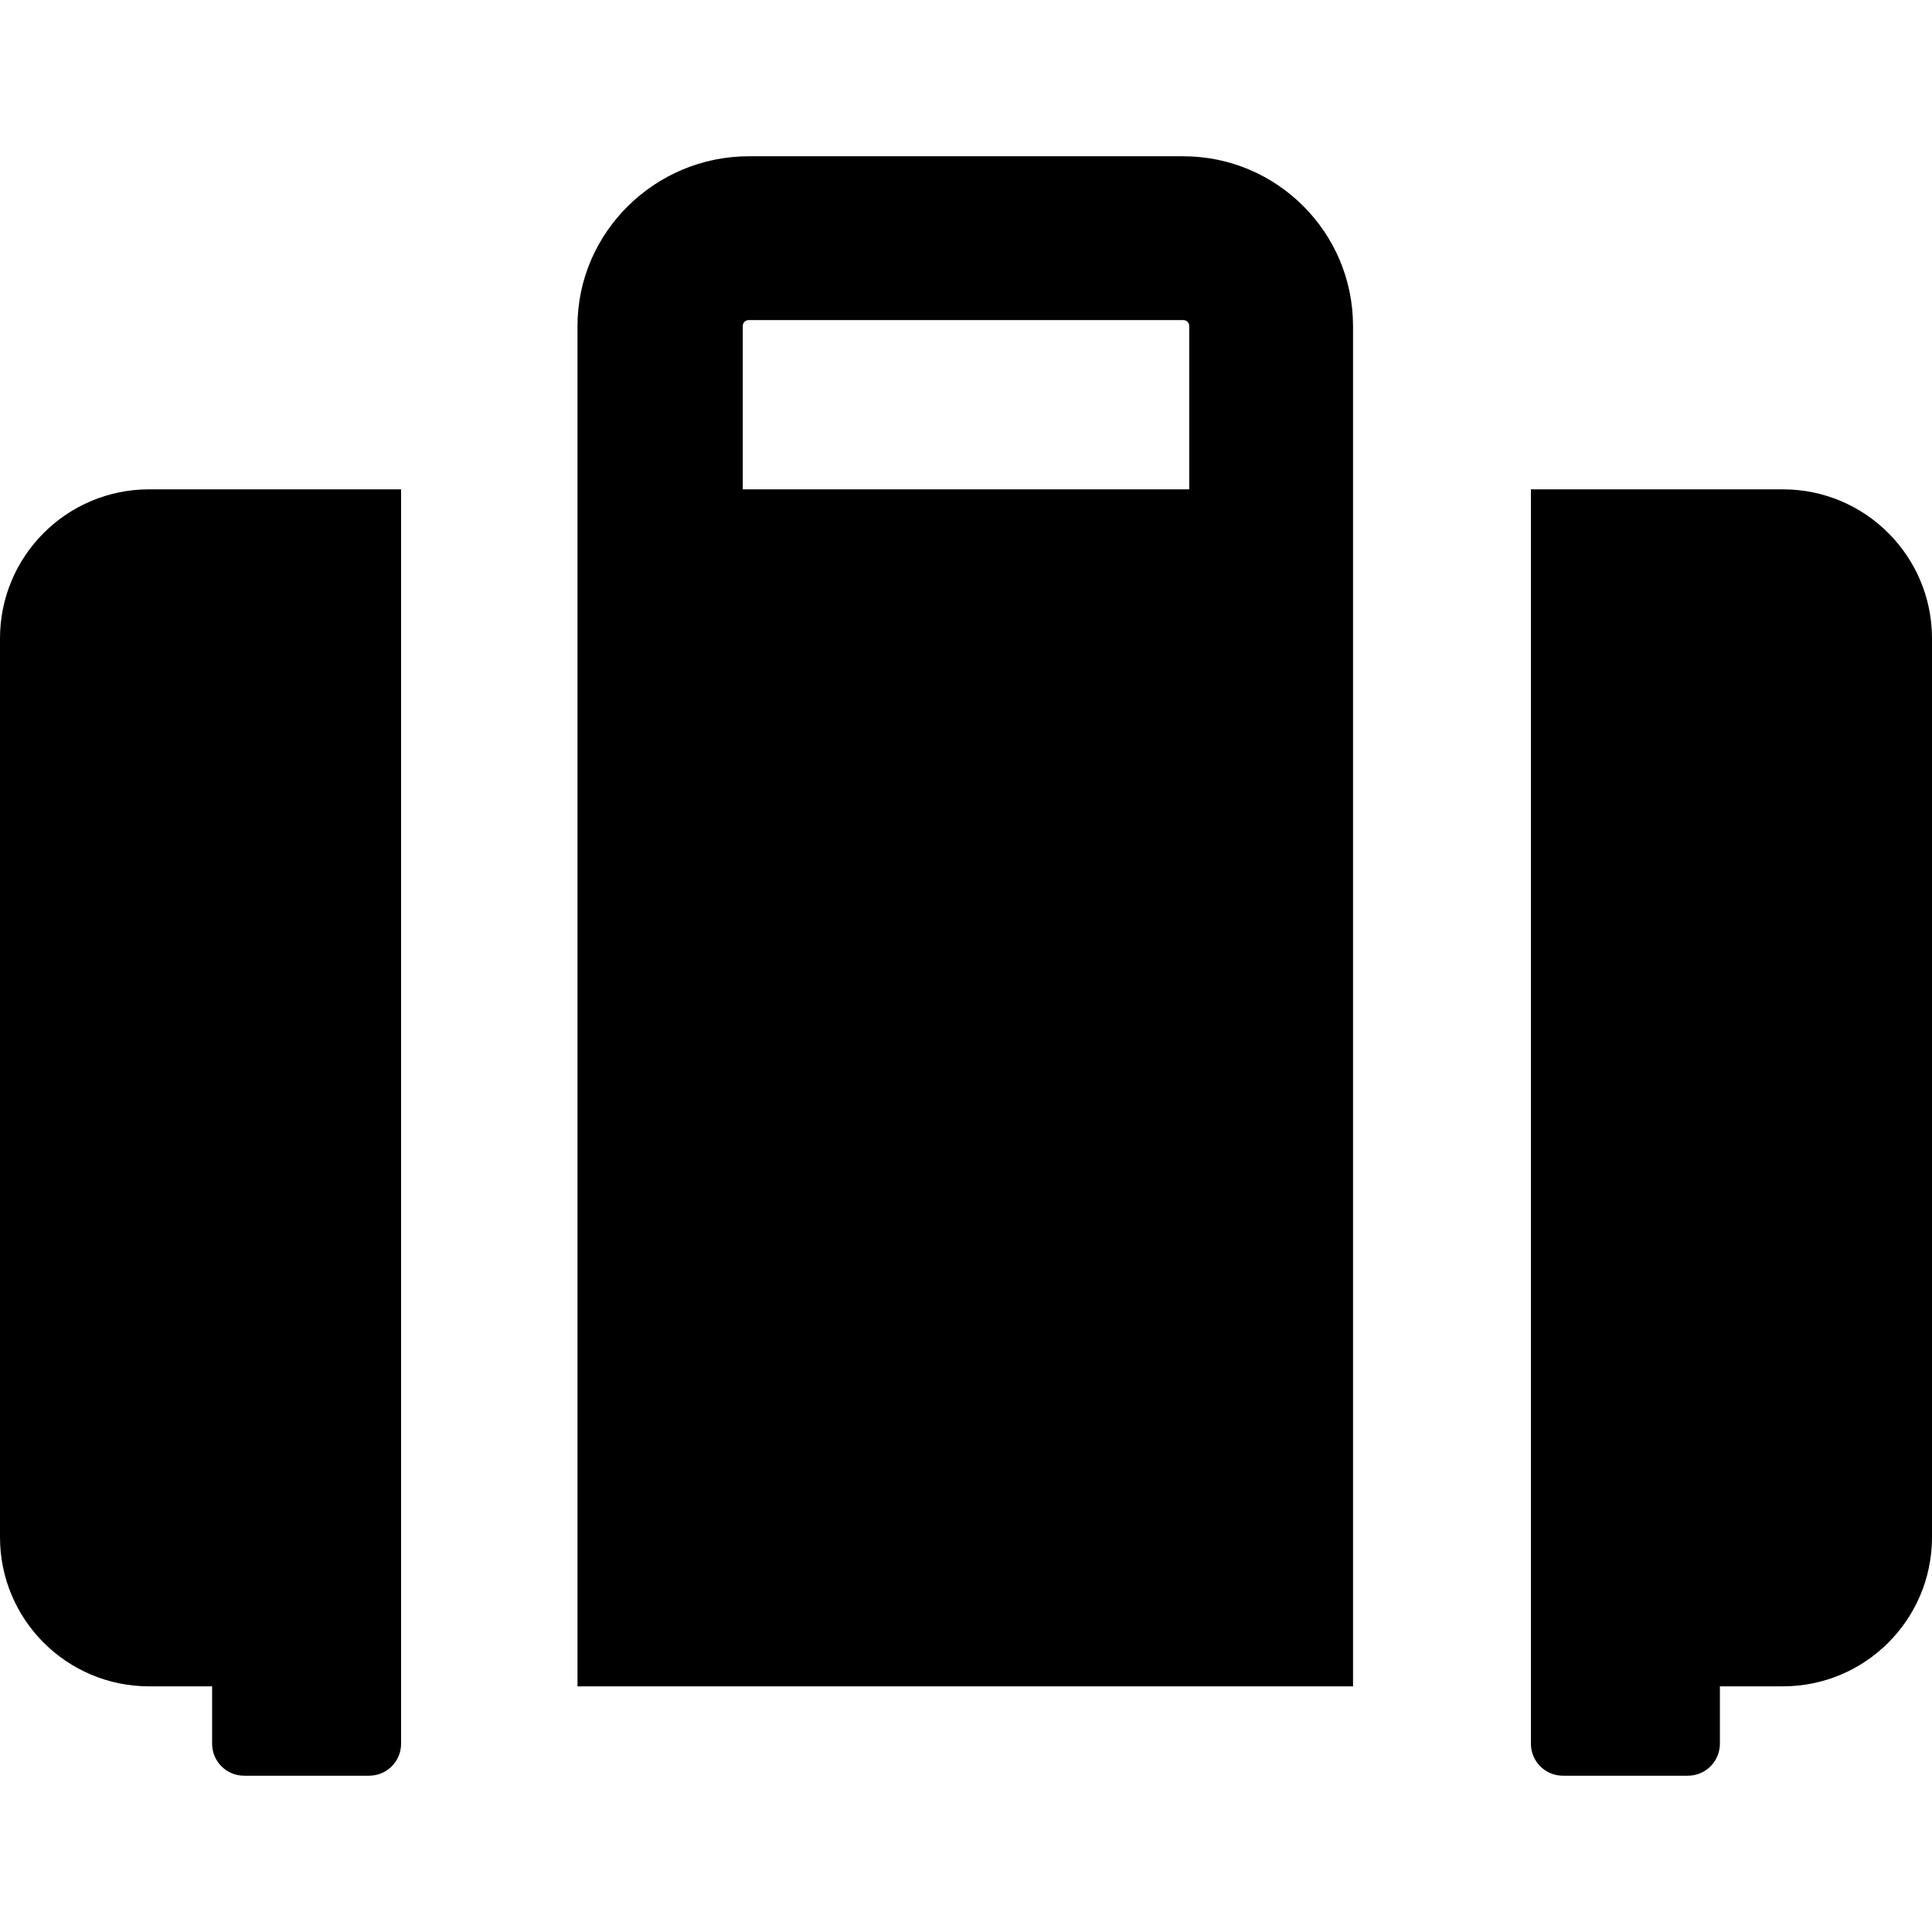
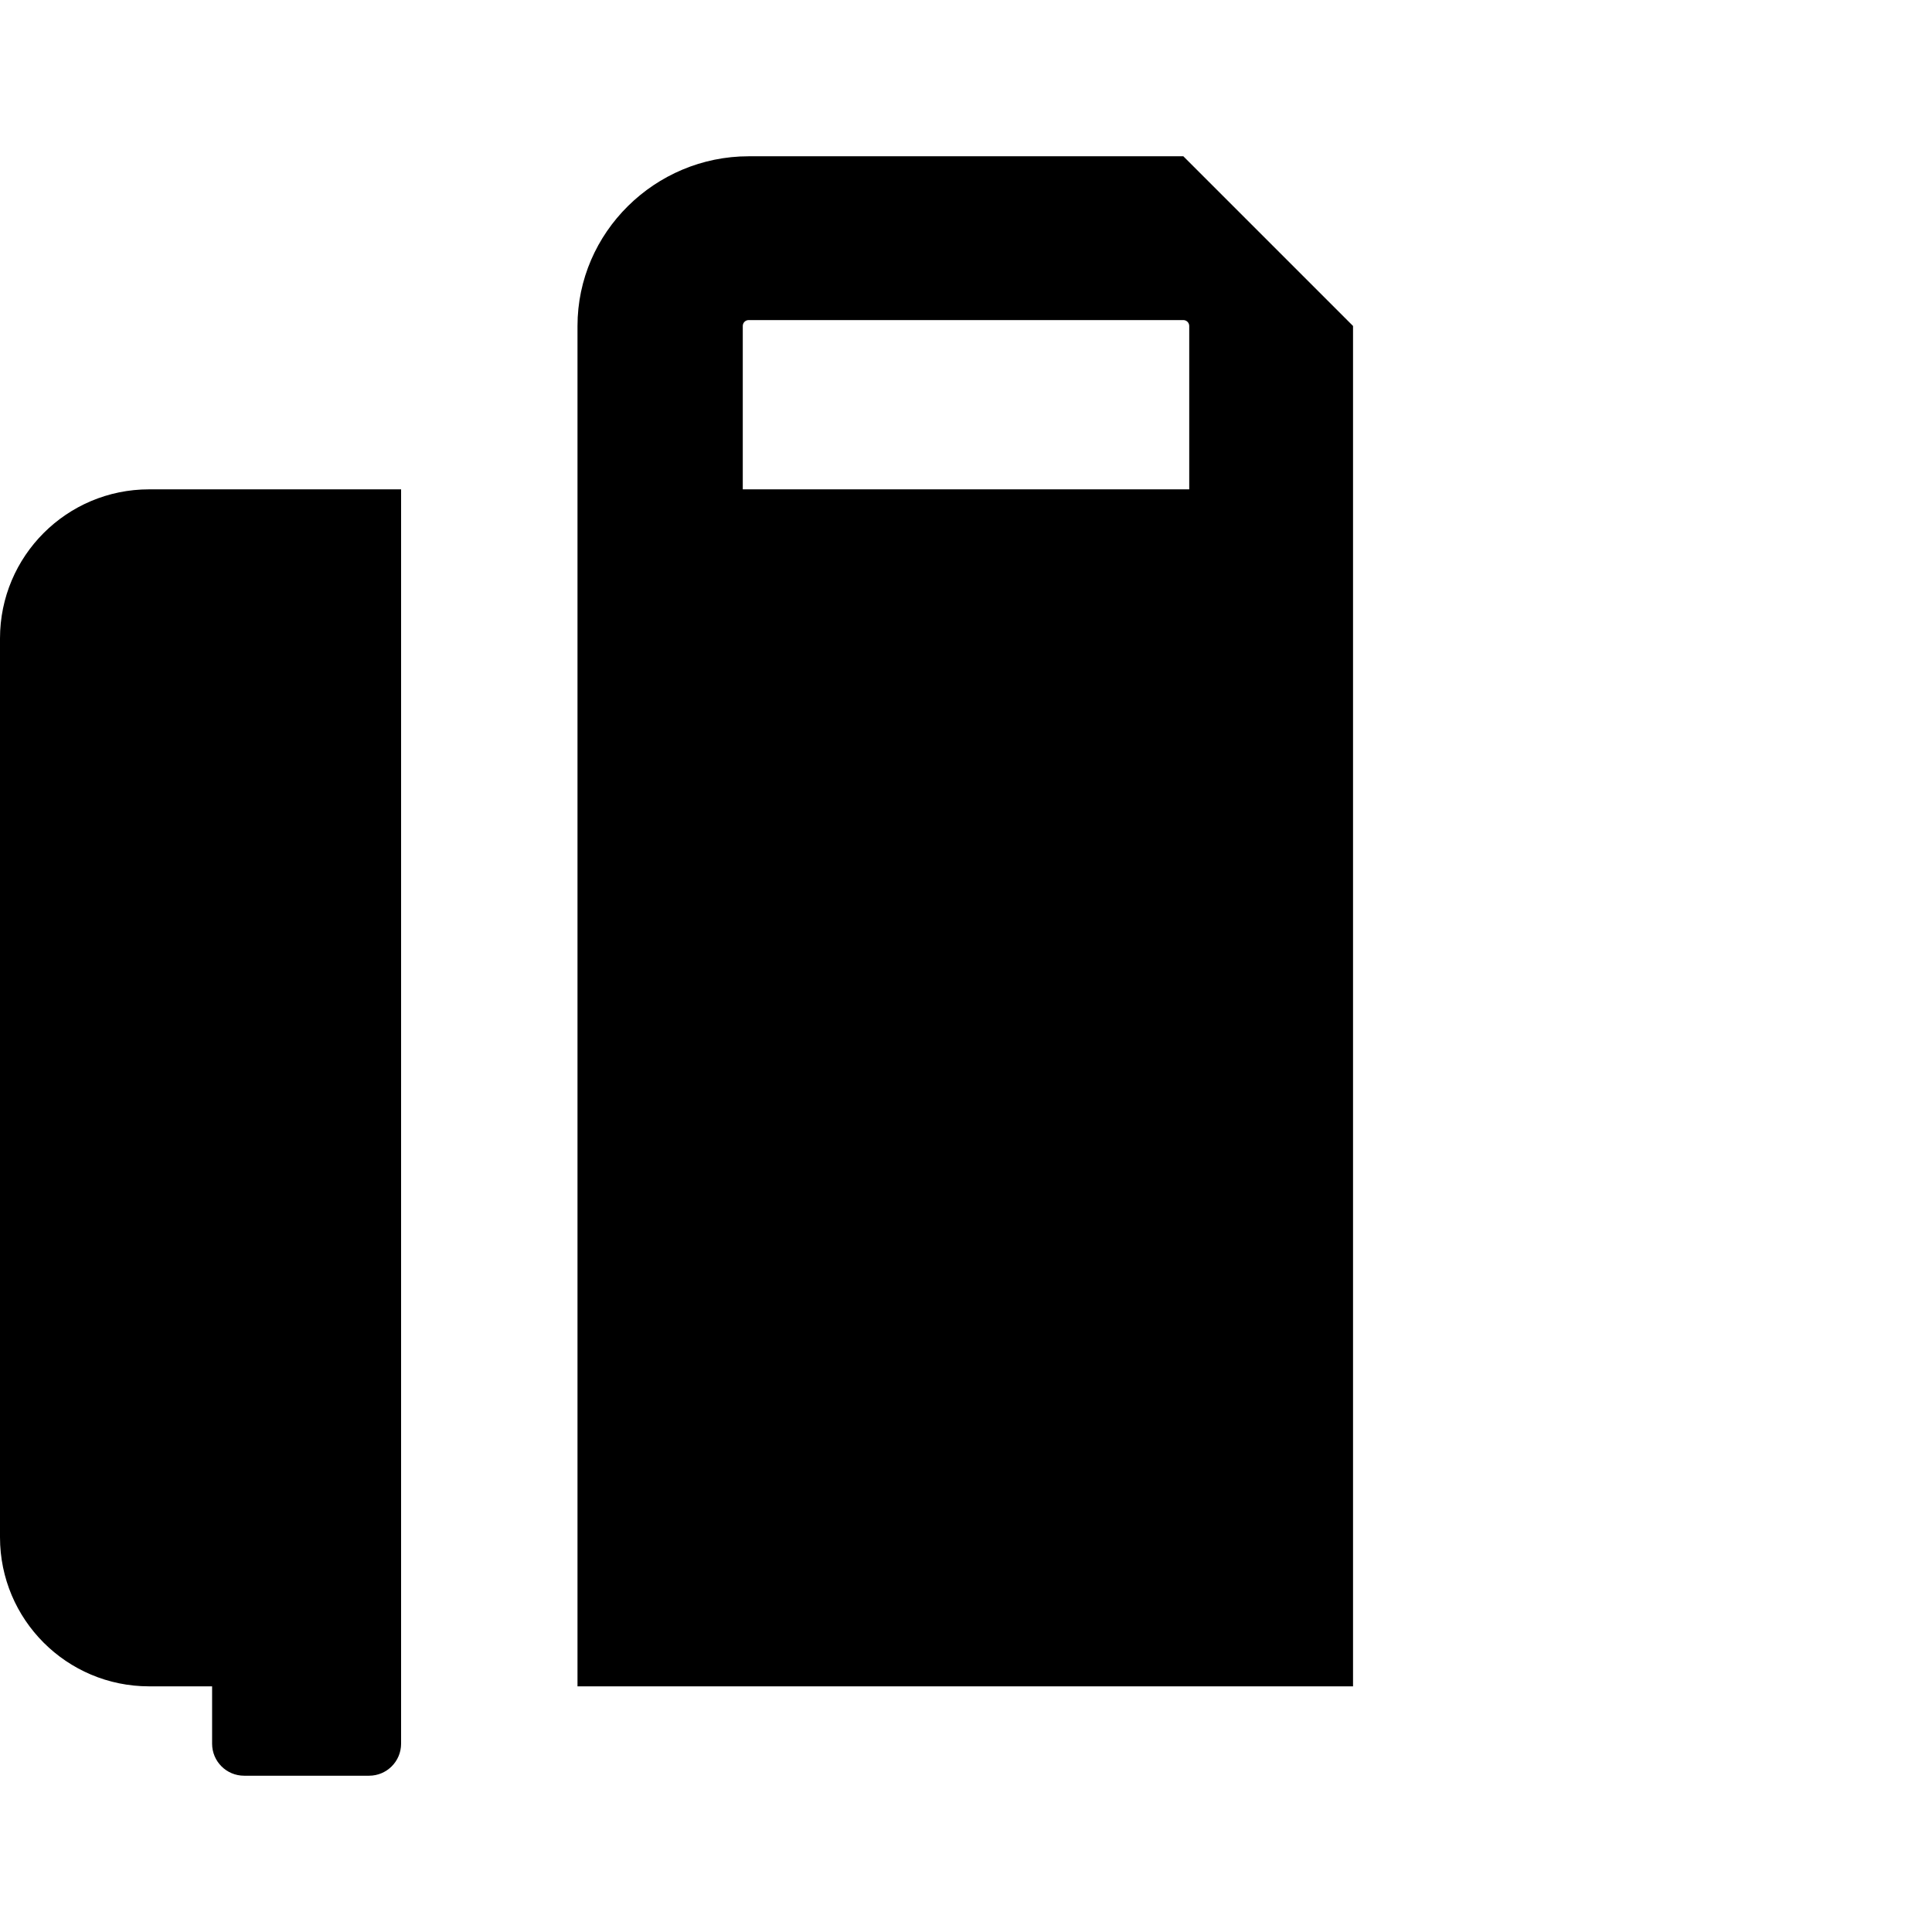
<svg xmlns="http://www.w3.org/2000/svg" version="1.1" id="Layer_1" x="0px" y="0px" viewBox="0 0 512 512" style="enable-background:new 0 0 512 512;" xml:space="preserve">
  <g>
    <g>
      <path d="M39.513,129.681C17.691,129.681,0,147.372,0,169.194v238.191c0,21.822,17.691,39.513,39.513,39.513H56.21v15.205    c0,4.684,3.798,8.481,8.481,8.481h33.122c4.684,0,8.481-3.798,8.481-8.481v-15.205V129.681H39.513z" />
    </g>
  </g>
  <g>
    <g>
-       <path d="M472.487,129.681h-66.781v317.217v15.205c0,4.684,3.798,8.481,8.481,8.481h33.122c4.684,0,8.481-3.798,8.481-8.481    v-15.205h16.697c21.822,0,39.513-17.691,39.513-39.513V169.194C512,147.372,494.309,129.681,472.487,129.681z" />
-     </g>
+       </g>
  </g>
  <g>
    <g>
-       <path d="M313.598,41.415H198.403c-24.796,0-45.361,20.174-45.361,44.97v360.514h205.526V86.385    C358.568,61.589,338.394,41.415,313.598,41.415z M315.158,129.681H196.842V86.385c0-0.86,0.701-1.562,1.562-1.562h115.193    c0.86,0,1.562,0.7,1.562,1.562V129.681z" />
+       <path d="M313.598,41.415H198.403c-24.796,0-45.361,20.174-45.361,44.97v360.514h205.526V86.385    z M315.158,129.681H196.842V86.385c0-0.86,0.701-1.562,1.562-1.562h115.193    c0.86,0,1.562,0.7,1.562,1.562V129.681z" />
    </g>
  </g>
  <g>
</g>
  <g>
</g>
  <g>
</g>
  <g>
</g>
  <g>
</g>
  <g>
</g>
  <g>
</g>
  <g>
</g>
  <g>
</g>
  <g>
</g>
  <g>
</g>
  <g>
</g>
  <g>
</g>
  <g>
</g>
  <g>
</g>
</svg>